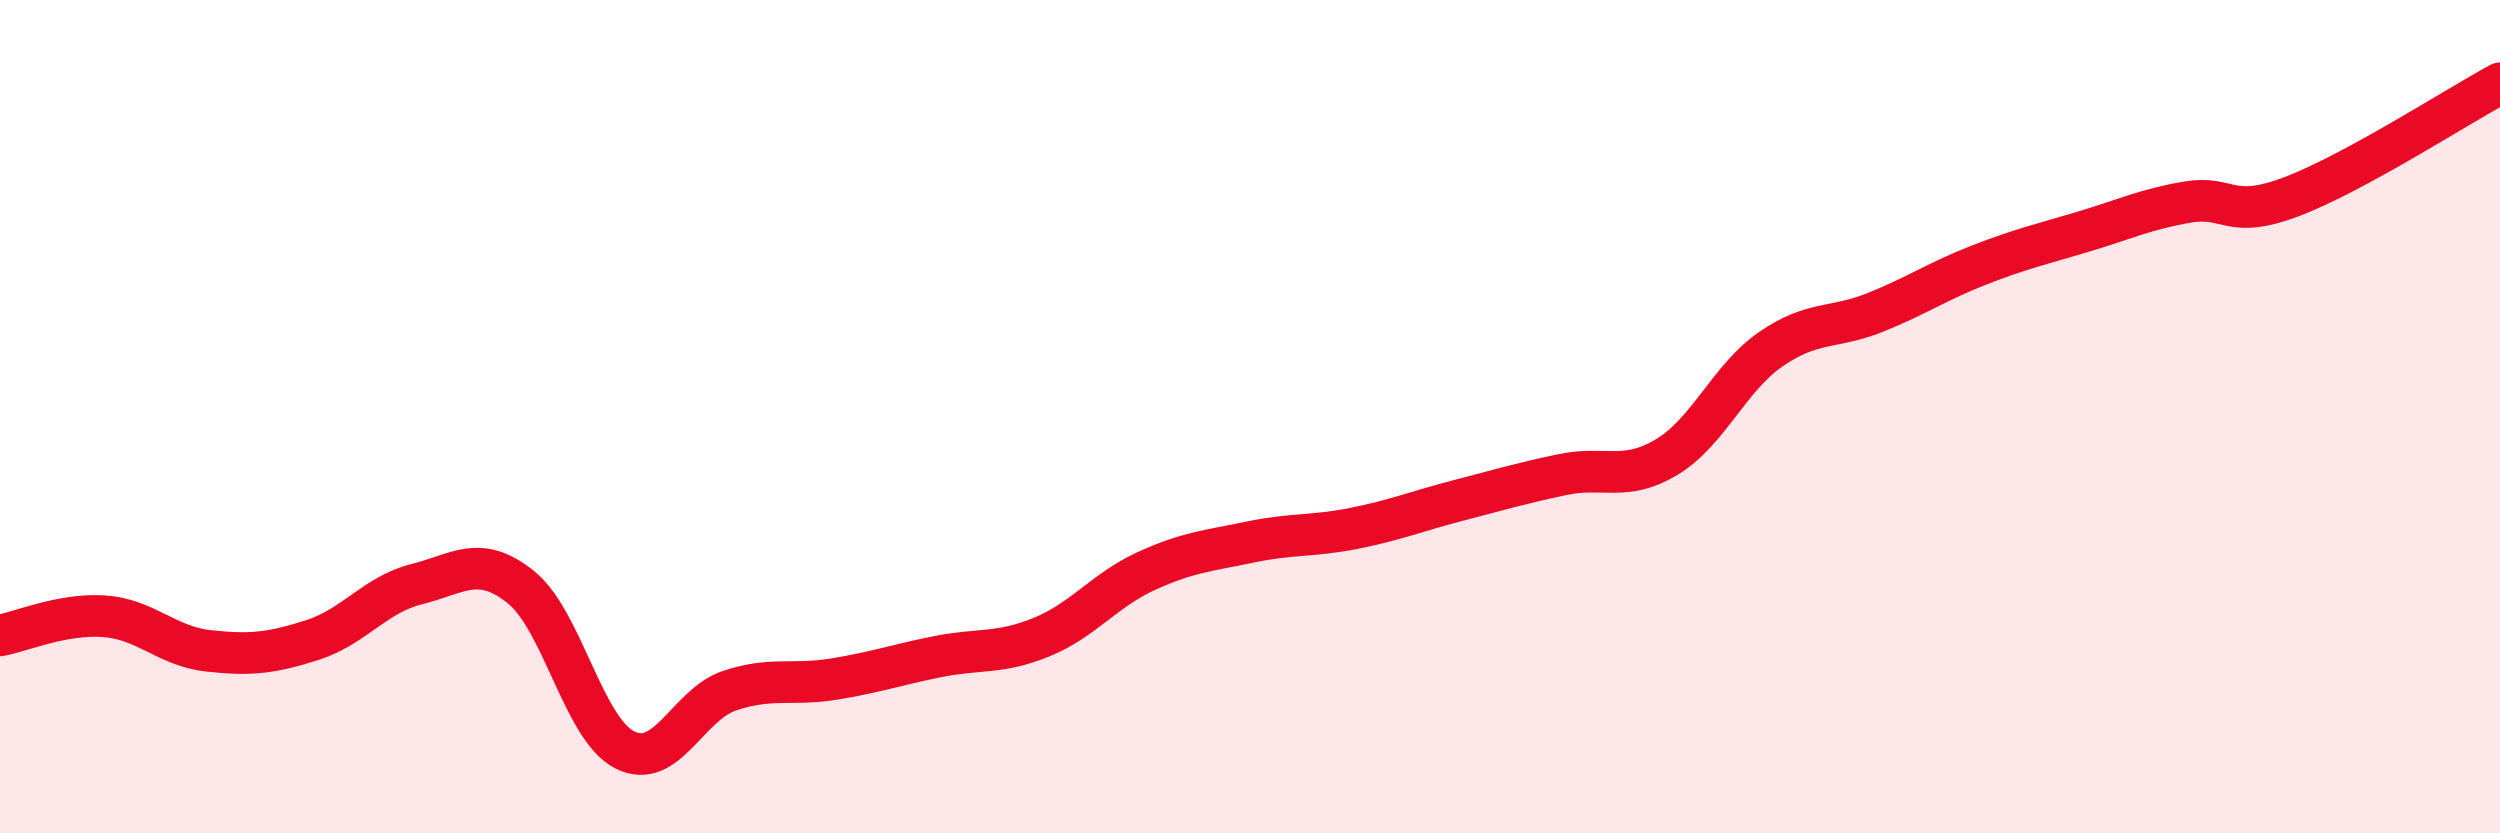
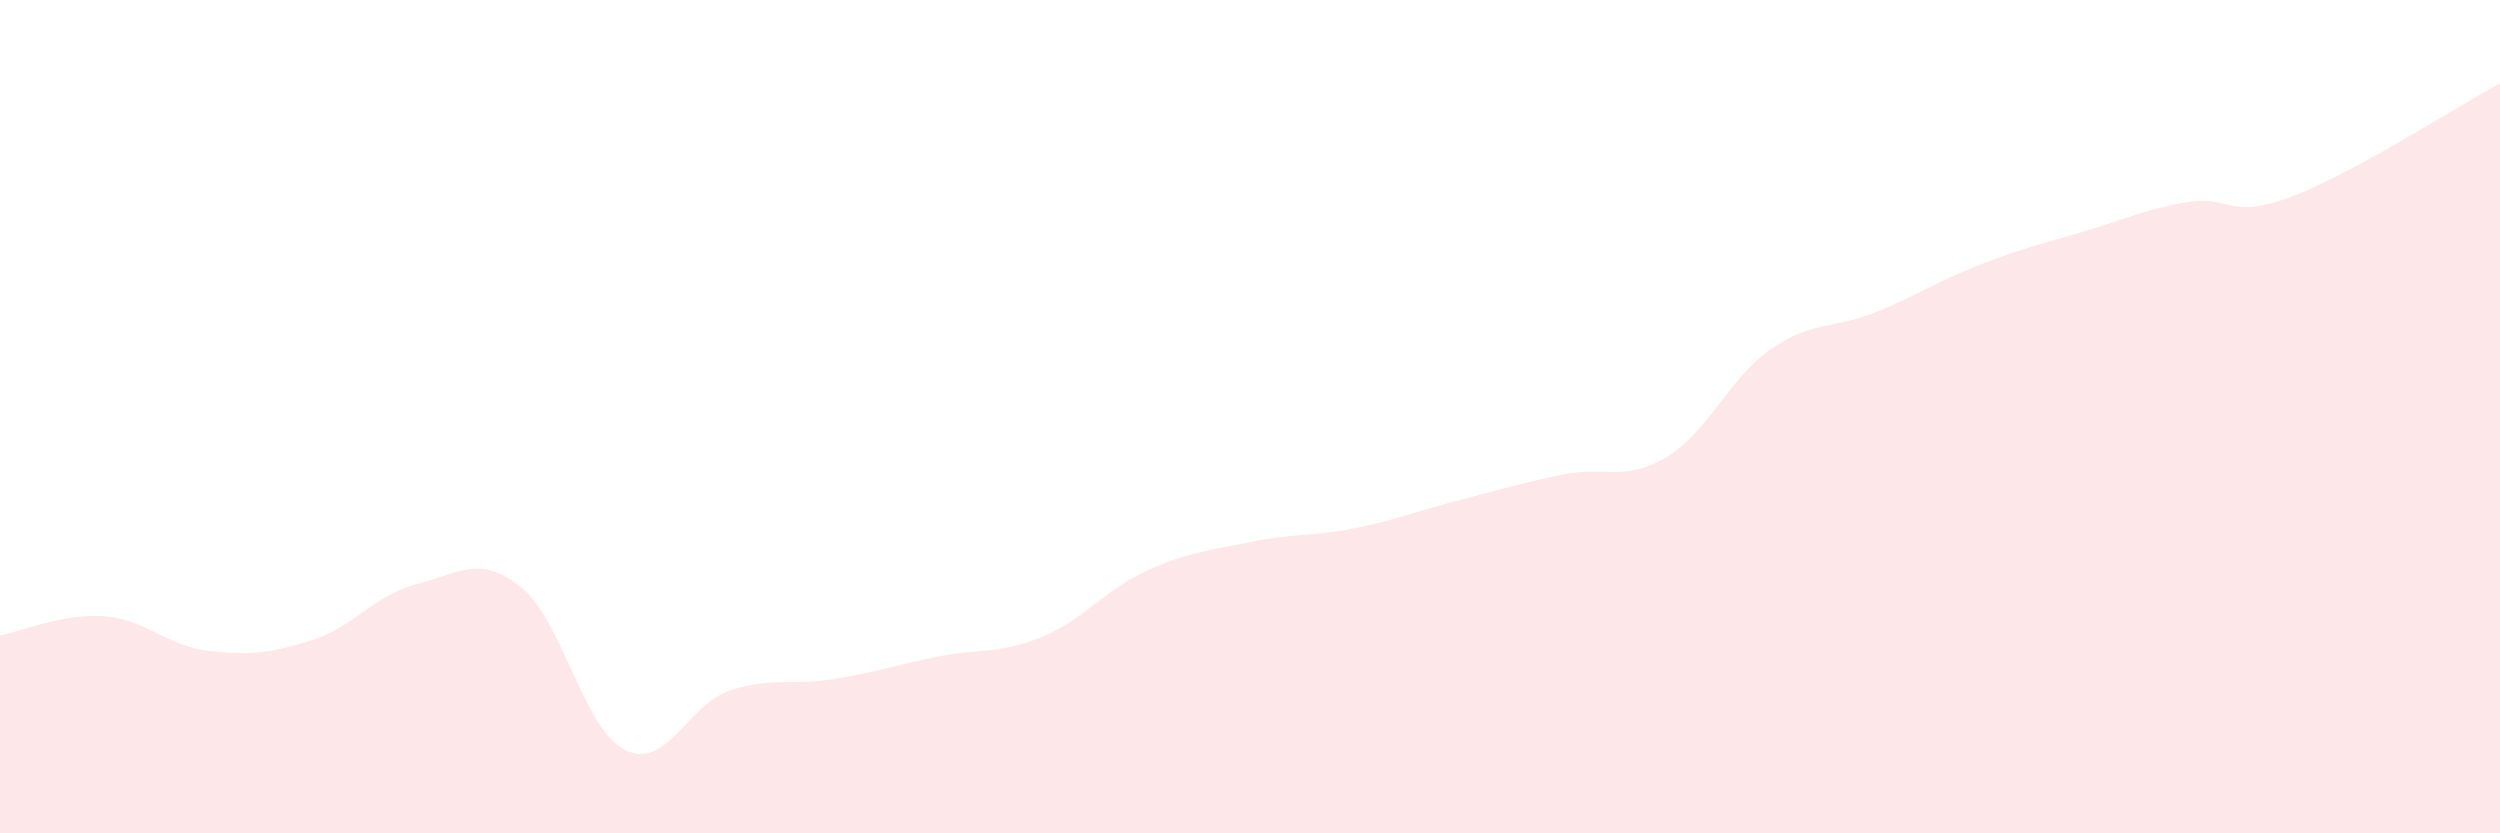
<svg xmlns="http://www.w3.org/2000/svg" width="60" height="20" viewBox="0 0 60 20">
  <path d="M 0,15.25 C 0.5,15.16 1.5,14.72 2.5,14.79 C 3.5,14.86 4,15.51 5,15.62 C 6,15.73 6.5,15.68 7.5,15.36 C 8.5,15.04 9,14.27 10,14.02 C 11,13.77 11.5,13.29 12.5,14.09 C 13.5,14.89 14,17.5 15,18 C 16,18.5 16.5,16.92 17.5,16.58 C 18.5,16.24 19,16.46 20,16.3 C 21,16.14 21.5,15.96 22.5,15.76 C 23.5,15.56 24,15.7 25,15.29 C 26,14.88 26.5,14.17 27.5,13.71 C 28.5,13.25 29,13.22 30,13.01 C 31,12.8 31.5,12.88 32.5,12.68 C 33.5,12.48 34,12.27 35,12.01 C 36,11.75 36.5,11.6 37.5,11.39 C 38.5,11.18 39,11.57 40,10.97 C 41,10.37 41.5,9.07 42.5,8.38 C 43.5,7.69 44,7.9 45,7.5 C 46,7.1 46.5,6.75 47.5,6.36 C 48.5,5.97 49,5.86 50,5.56 C 51,5.26 51.5,5.02 52.5,4.85 C 53.5,4.68 53.5,5.29 55,4.72 C 56.5,4.15 59,2.54 60,2L60 20L0 20Z" fill="#EB0A25" opacity="0.1" stroke-linecap="round" stroke-linejoin="round" />
-   <path d="M 0,15.25 C 0.5,15.16 1.5,14.72 2.5,14.79 C 3.5,14.86 4,15.51 5,15.62 C 6,15.73 6.5,15.68 7.5,15.36 C 8.5,15.04 9,14.27 10,14.02 C 11,13.77 11.5,13.29 12.5,14.09 C 13.5,14.89 14,17.5 15,18 C 16,18.5 16.5,16.92 17.5,16.58 C 18.5,16.24 19,16.46 20,16.3 C 21,16.14 21.5,15.96 22.5,15.76 C 23.5,15.56 24,15.7 25,15.29 C 26,14.88 26.5,14.17 27.5,13.71 C 28.5,13.25 29,13.22 30,13.01 C 31,12.8 31.5,12.88 32.5,12.68 C 33.5,12.48 34,12.27 35,12.01 C 36,11.75 36.5,11.6 37.5,11.39 C 38.5,11.18 39,11.57 40,10.97 C 41,10.37 41.5,9.07 42.5,8.38 C 43.5,7.69 44,7.9 45,7.5 C 46,7.1 46.5,6.75 47.5,6.36 C 48.5,5.97 49,5.86 50,5.56 C 51,5.26 51.5,5.02 52.5,4.85 C 53.5,4.68 53.5,5.29 55,4.72 C 56.5,4.15 59,2.54 60,2" stroke="#EB0A25" stroke-width="1" fill="none" stroke-linecap="round" stroke-linejoin="round" />
</svg>